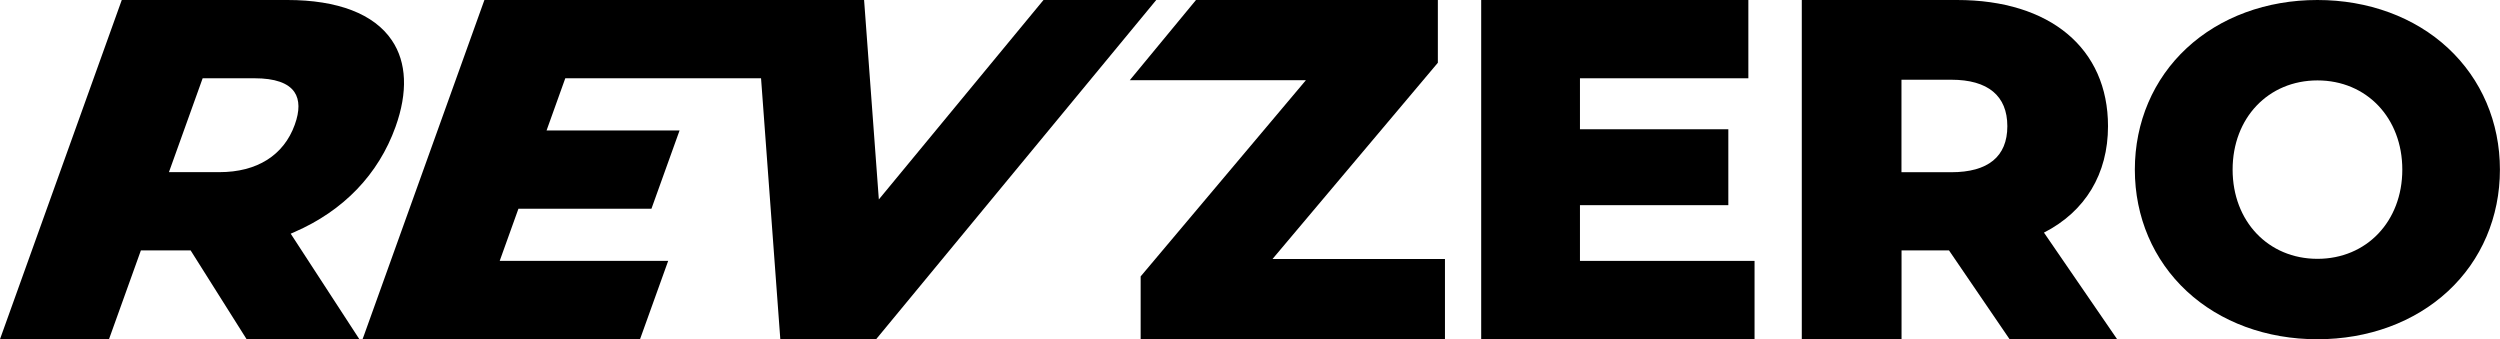
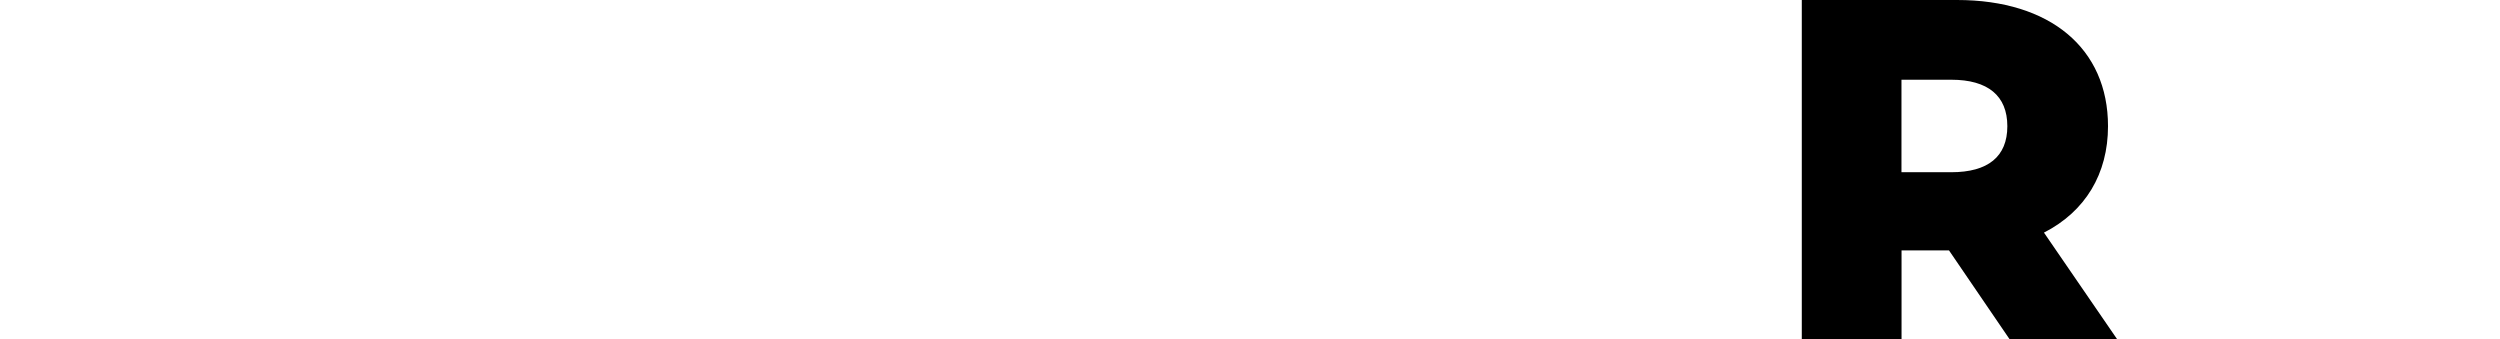
<svg xmlns="http://www.w3.org/2000/svg" id="Layer_2" data-name="Layer 2" viewBox="0 0 327.05 44.37">
  <g id="Layer_1-2" data-name="Layer 1">
    <g>
      <g>
-         <polygon points="188.1 8.21 188.1 0 156.46 0 147.8 10.49 170.84 10.49 149.22 36.16 149.22 44.37 189.03 44.37 189.03 33.88 166.47 33.88 188.1 8.21" />
-         <polygon points="206.69 26.84 226.1 26.84 226.1 16.91 206.69 16.91 206.69 10.24 228.72 10.24 228.72 0 193.77 0 193.77 44.37 229.53 44.37 229.53 34.13 206.69 34.13 206.69 26.84" />
        <path d="M275.77,16.51c0-10.18-7.57-16.51-19.75-16.51h-20.31v44.37h13.05v-11.61h6.21l7.92,11.61h14.07l-9.57-13.94c5.41-2.76,8.38-7.69,8.38-13.92ZM255.27,22.53h-6.52v-12.1h6.52c4.79,0,7.33,2.1,7.33,6.08s-2.53,6.02-7.33,6.02Z" />
-         <path d="M320.25,6.29c-4.37-4.06-10.44-6.29-17.09-6.29s-12.71,2.23-17.09,6.29c-4.38,4.06-6.79,9.71-6.79,15.9s2.41,11.83,6.79,15.9c4.37,4.06,10.44,6.29,17.09,6.29s12.71-2.23,17.09-6.29c4.38-4.06,6.79-9.71,6.79-15.9s-2.41-11.83-6.79-15.9ZM303.17,33.86c-6.43,0-11.1-4.91-11.1-11.67s4.67-11.67,11.1-11.67,11.1,4.91,11.1,11.67-4.67,11.67-11.1,11.67Z" />
      </g>
      <g>
-         <polygon points="136.51 0 114.97 26.09 113.04 0 63.37 0 47.59 43.94 47.43 44.37 83.73 44.37 87.41 34.13 65.37 34.13 67.82 27.31 85.22 27.31 88.9 17.07 71.5 17.07 73.95 10.24 99.56 10.24 102.08 44.37 114.62 44.37 151.26 0 136.51 0" />
-         <path d="M38.51,30.36c6.43-2.79,11-7.55,13.23-13.76,1.63-4.54,1.47-8.45-.48-11.33-2.33-3.45-7.07-5.27-13.68-5.27H15.93L0,44.37h14.26l4.17-11.61h6.51s7.32,11.61,7.32,11.61h14.75l-8.98-13.8c.17-.07.33-.14.49-.21ZM38.56,16.32c-1.44,4-4.94,6.2-9.85,6.2h-6.61l4.41-12.28h6.8c2.64,0,4.4.61,5.21,1.81.68,1.01.7,2.45.04,4.27Z" />
-       </g>
+         </g>
    </g>
  </g>
</svg>